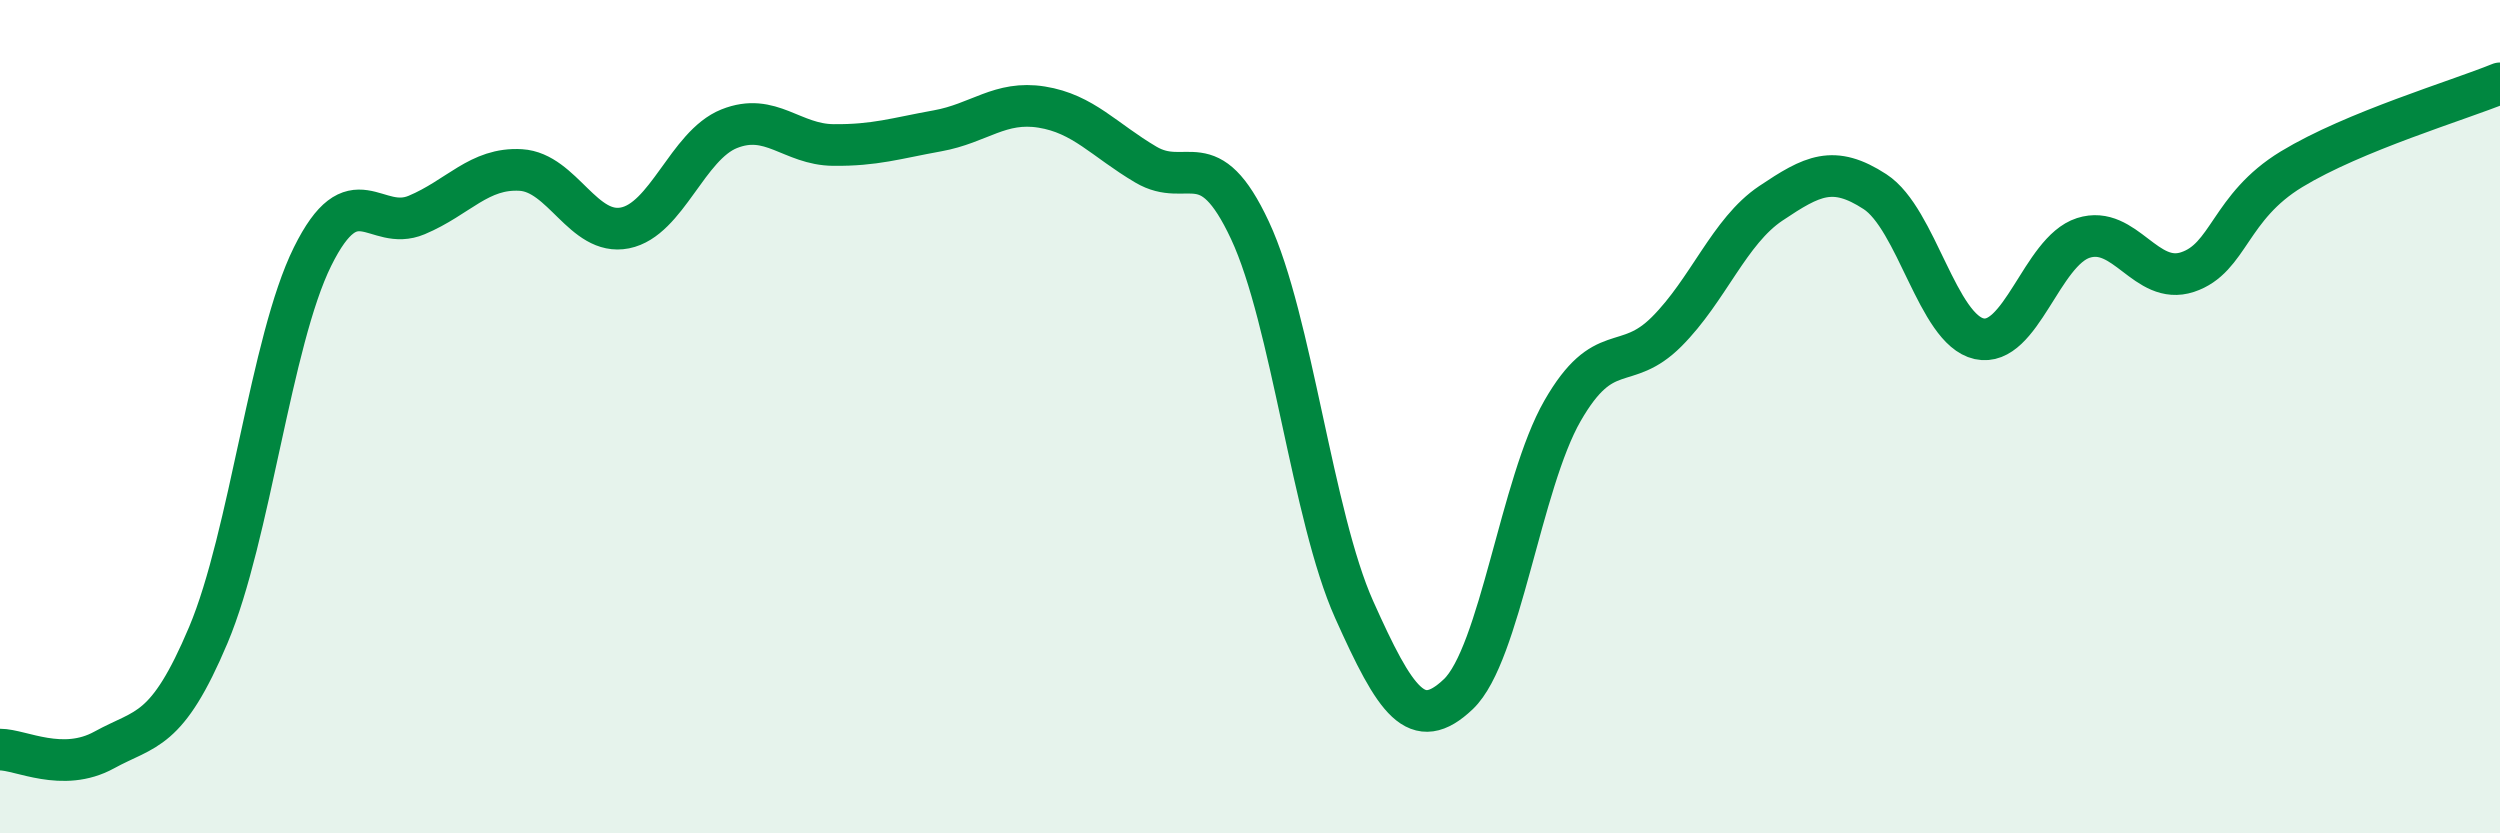
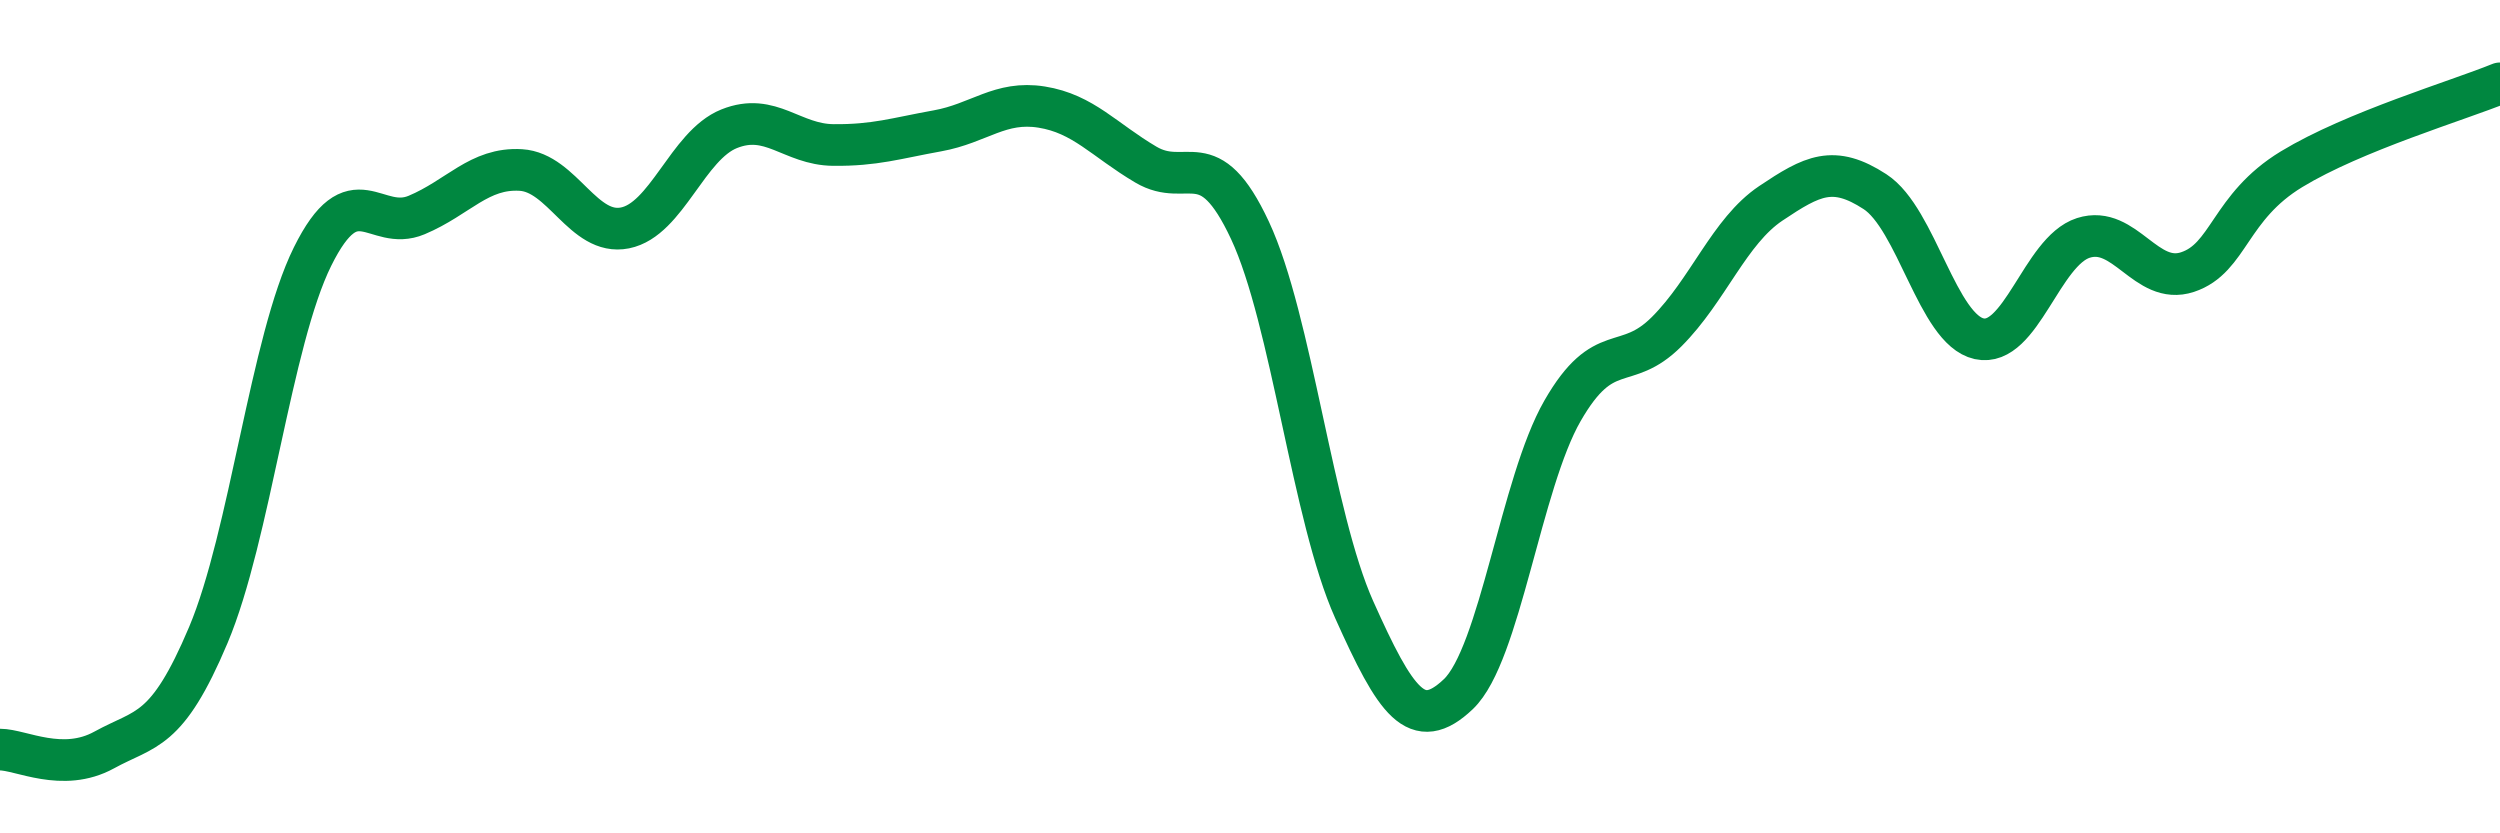
<svg xmlns="http://www.w3.org/2000/svg" width="60" height="20" viewBox="0 0 60 20">
-   <path d="M 0,17.99 C 0.5,17.99 1.5,18.55 2.5,18 C 3.5,17.45 4,17.61 5,15.24 C 6,12.87 6.5,8.18 7.5,6.16 C 8.5,4.14 9,5.58 10,5.16 C 11,4.74 11.5,4.02 12.5,4.08 C 13.5,4.14 14,5.67 15,5.47 C 16,5.27 16.5,3.49 17.5,3.09 C 18.5,2.69 19,3.47 20,3.48 C 21,3.49 21.5,3.32 22.5,3.14 C 23.5,2.96 24,2.41 25,2.57 C 26,2.73 26.5,3.36 27.5,3.95 C 28.5,4.54 29,3.39 30,5.53 C 31,7.67 31.5,12.4 32.5,14.63 C 33.5,16.86 34,17.61 35,16.66 C 36,15.71 36.5,11.6 37.5,9.86 C 38.5,8.12 39,8.96 40,7.96 C 41,6.96 41.5,5.55 42.5,4.88 C 43.5,4.21 44,3.95 45,4.6 C 46,5.25 46.5,7.91 47.5,8.13 C 48.5,8.35 49,6.03 50,5.71 C 51,5.39 51.5,6.86 52.5,6.53 C 53.5,6.2 53.5,4.97 55,4.06 C 56.5,3.15 59,2.41 60,2L60 20L0 20Z" fill="#008740" opacity="0.1" stroke-linecap="round" stroke-linejoin="round" />
  <path d="M 0,17.99 C 0.5,17.99 1.5,18.55 2.5,18 C 3.5,17.45 4,17.61 5,15.24 C 6,12.87 6.5,8.18 7.5,6.16 C 8.5,4.14 9,5.58 10,5.16 C 11,4.74 11.5,4.02 12.5,4.08 C 13.5,4.14 14,5.67 15,5.47 C 16,5.27 16.5,3.49 17.5,3.09 C 18.5,2.69 19,3.47 20,3.48 C 21,3.49 21.5,3.32 22.5,3.14 C 23.5,2.96 24,2.41 25,2.57 C 26,2.73 26.5,3.36 27.5,3.95 C 28.5,4.54 29,3.39 30,5.53 C 31,7.67 31.5,12.4 32.5,14.63 C 33.5,16.86 34,17.61 35,16.66 C 36,15.71 36.5,11.6 37.5,9.86 C 38.5,8.12 39,8.96 40,7.96 C 41,6.96 41.5,5.55 42.5,4.88 C 43.5,4.21 44,3.95 45,4.6 C 46,5.25 46.5,7.91 47.5,8.13 C 48.5,8.35 49,6.03 50,5.71 C 51,5.39 51.5,6.86 52.5,6.53 C 53.5,6.2 53.5,4.97 55,4.06 C 56.5,3.15 59,2.41 60,2" stroke="#008740" stroke-width="1" fill="none" stroke-linecap="round" stroke-linejoin="round" />
</svg>